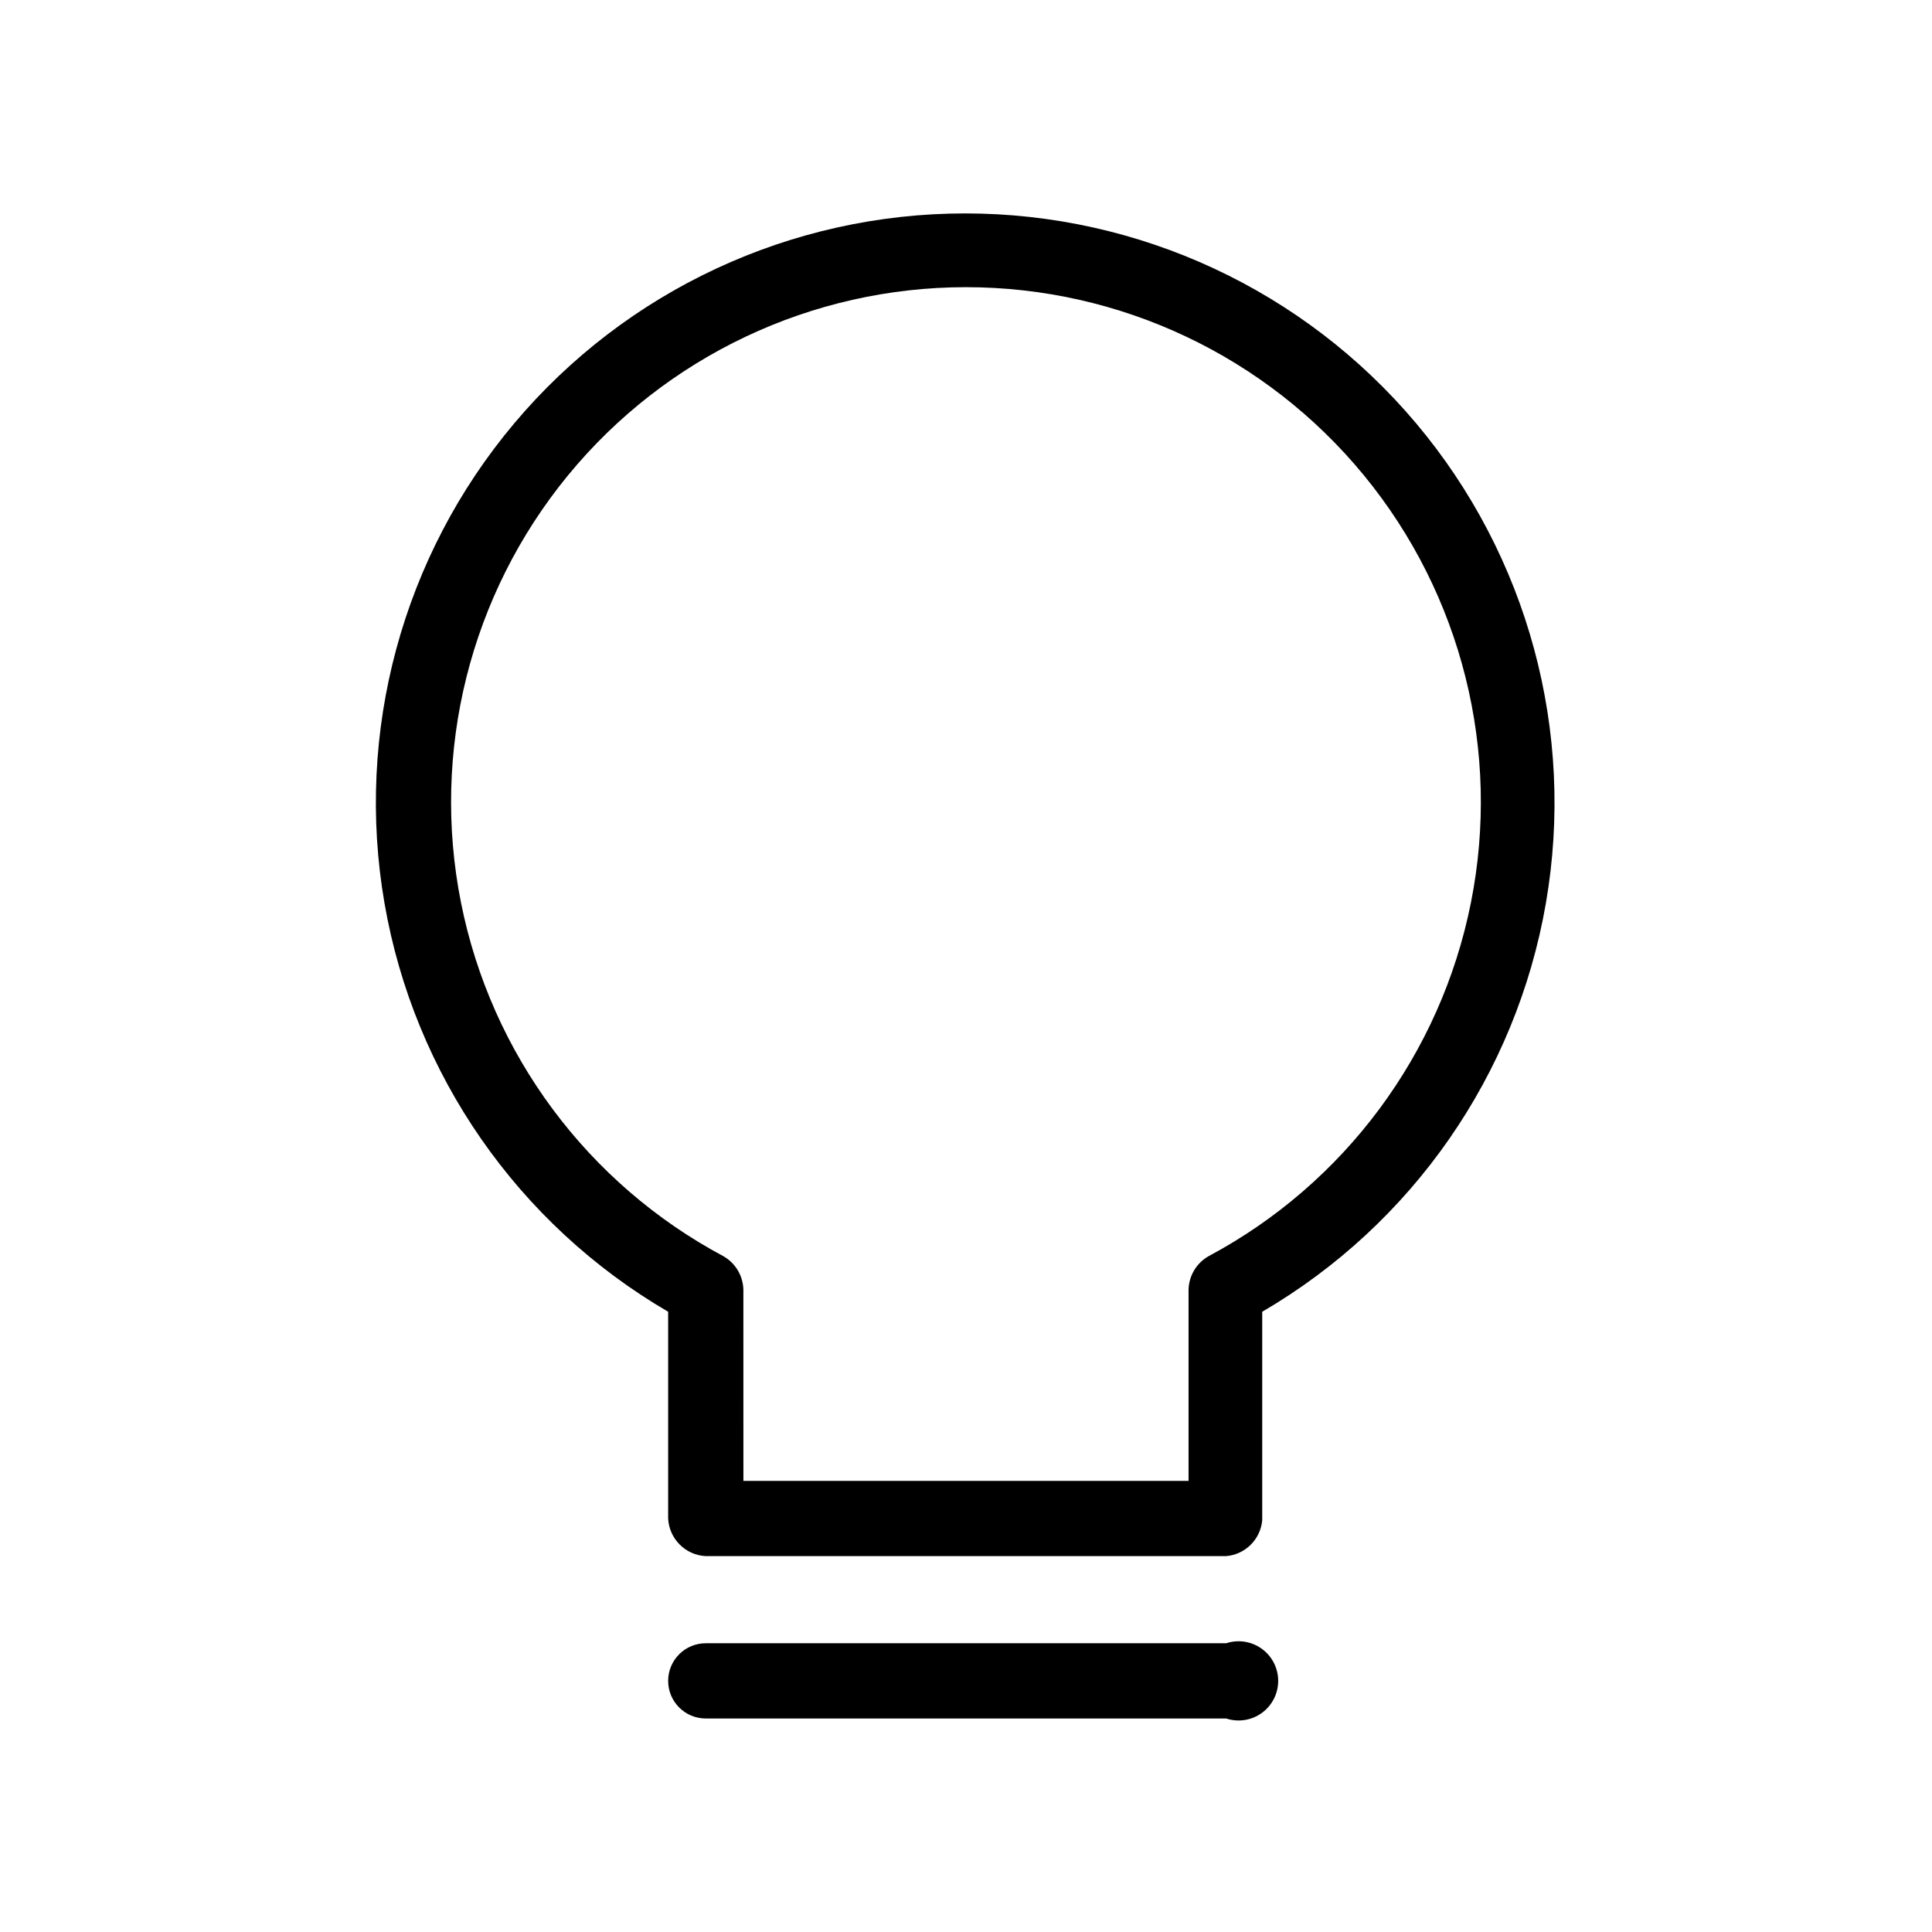
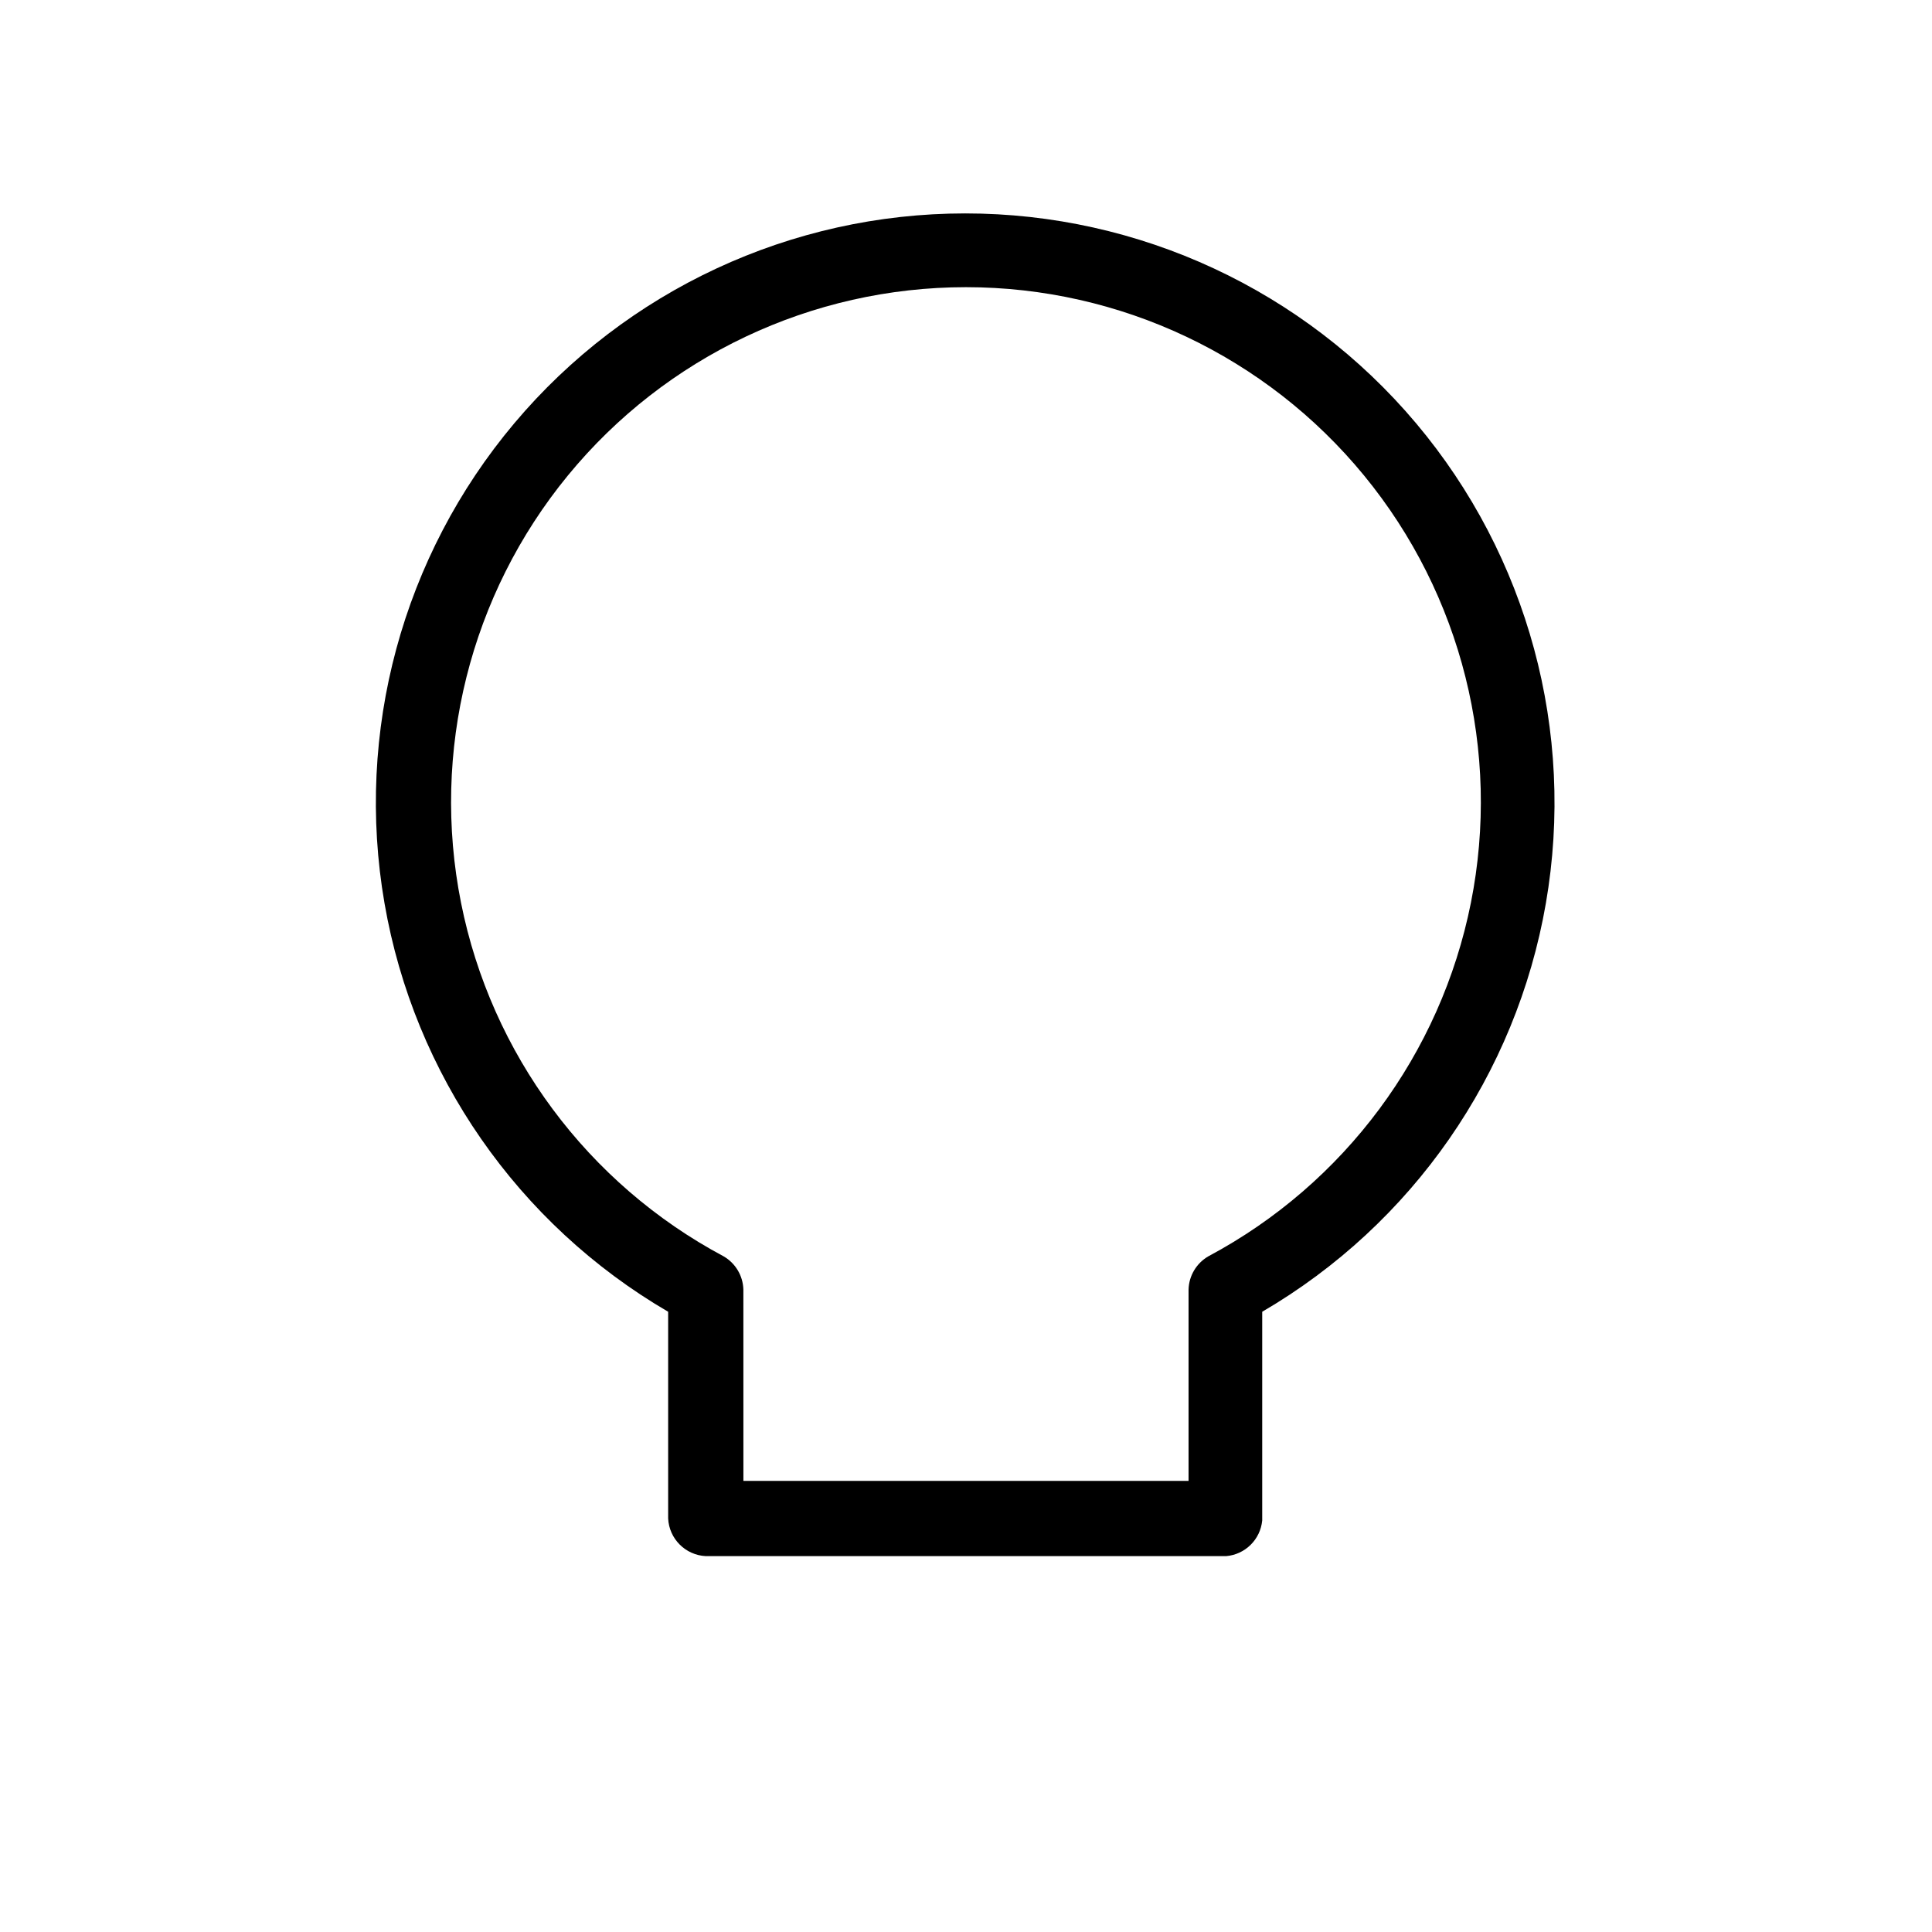
<svg xmlns="http://www.w3.org/2000/svg" fill="#000000" width="800px" height="800px" version="1.1" viewBox="144 144 512 512">
  <g>
-     <path d="m468.96 556.39h-137.92c-5.394-0.266-9.707-4.578-9.973-9.973v-54.789c-39.797-23.227-67.309-62.844-75.168-108.25-7.863-45.406 4.731-91.965 34.406-127.22 29.672-35.254 73.402-55.602 119.48-55.602 46.082 0 89.809 20.348 119.48 55.602 29.676 35.254 42.27 81.812 34.406 127.22-7.859 45.406-35.371 85.023-75.172 108.25v55.312c-0.488 5.043-4.504 9.016-9.551 9.449zm-127.95-19.945h117.97v-50.695c0.098-3.652 2.086-6.992 5.25-8.816 36.055-19.238 61.586-53.621 69.578-93.699 7.992-40.074-2.398-81.625-28.316-113.22-25.918-31.598-64.633-49.91-105.5-49.91-40.867 0-79.582 18.312-105.5 49.91-25.914 31.594-36.309 73.145-28.316 113.22 7.992 40.078 33.527 74.461 69.578 93.699 3.164 1.824 5.152 5.164 5.25 8.816z" />
-     <path d="m468.96 599.42h-137.92c-5.508 0-9.973-4.465-9.973-9.969 0-5.508 4.465-9.973 9.973-9.973h137.92c3.199-1.051 6.707-0.504 9.434 1.469 2.727 1.977 4.34 5.137 4.34 8.504 0 3.363-1.613 6.527-4.34 8.5-2.727 1.977-6.234 2.519-9.434 1.469z" />
+     <path d="m468.96 556.39h-137.92c-5.394-0.266-9.707-4.578-9.973-9.973v-54.789c-39.797-23.227-67.309-62.844-75.168-108.25-7.863-45.406 4.731-91.965 34.406-127.22 29.672-35.254 73.402-55.602 119.48-55.602 46.082 0 89.809 20.348 119.48 55.602 29.676 35.254 42.27 81.812 34.406 127.22-7.859 45.406-35.371 85.023-75.172 108.25v55.312c-0.488 5.043-4.504 9.016-9.551 9.449zm-127.95-19.945h117.97v-50.695c0.098-3.652 2.086-6.992 5.25-8.816 36.055-19.238 61.586-53.621 69.578-93.699 7.992-40.074-2.398-81.625-28.316-113.22-25.918-31.598-64.633-49.91-105.5-49.91-40.867 0-79.582 18.312-105.5 49.91-25.914 31.594-36.309 73.145-28.316 113.22 7.992 40.078 33.527 74.461 69.578 93.699 3.164 1.824 5.152 5.164 5.25 8.816" />
  </g>
</svg>